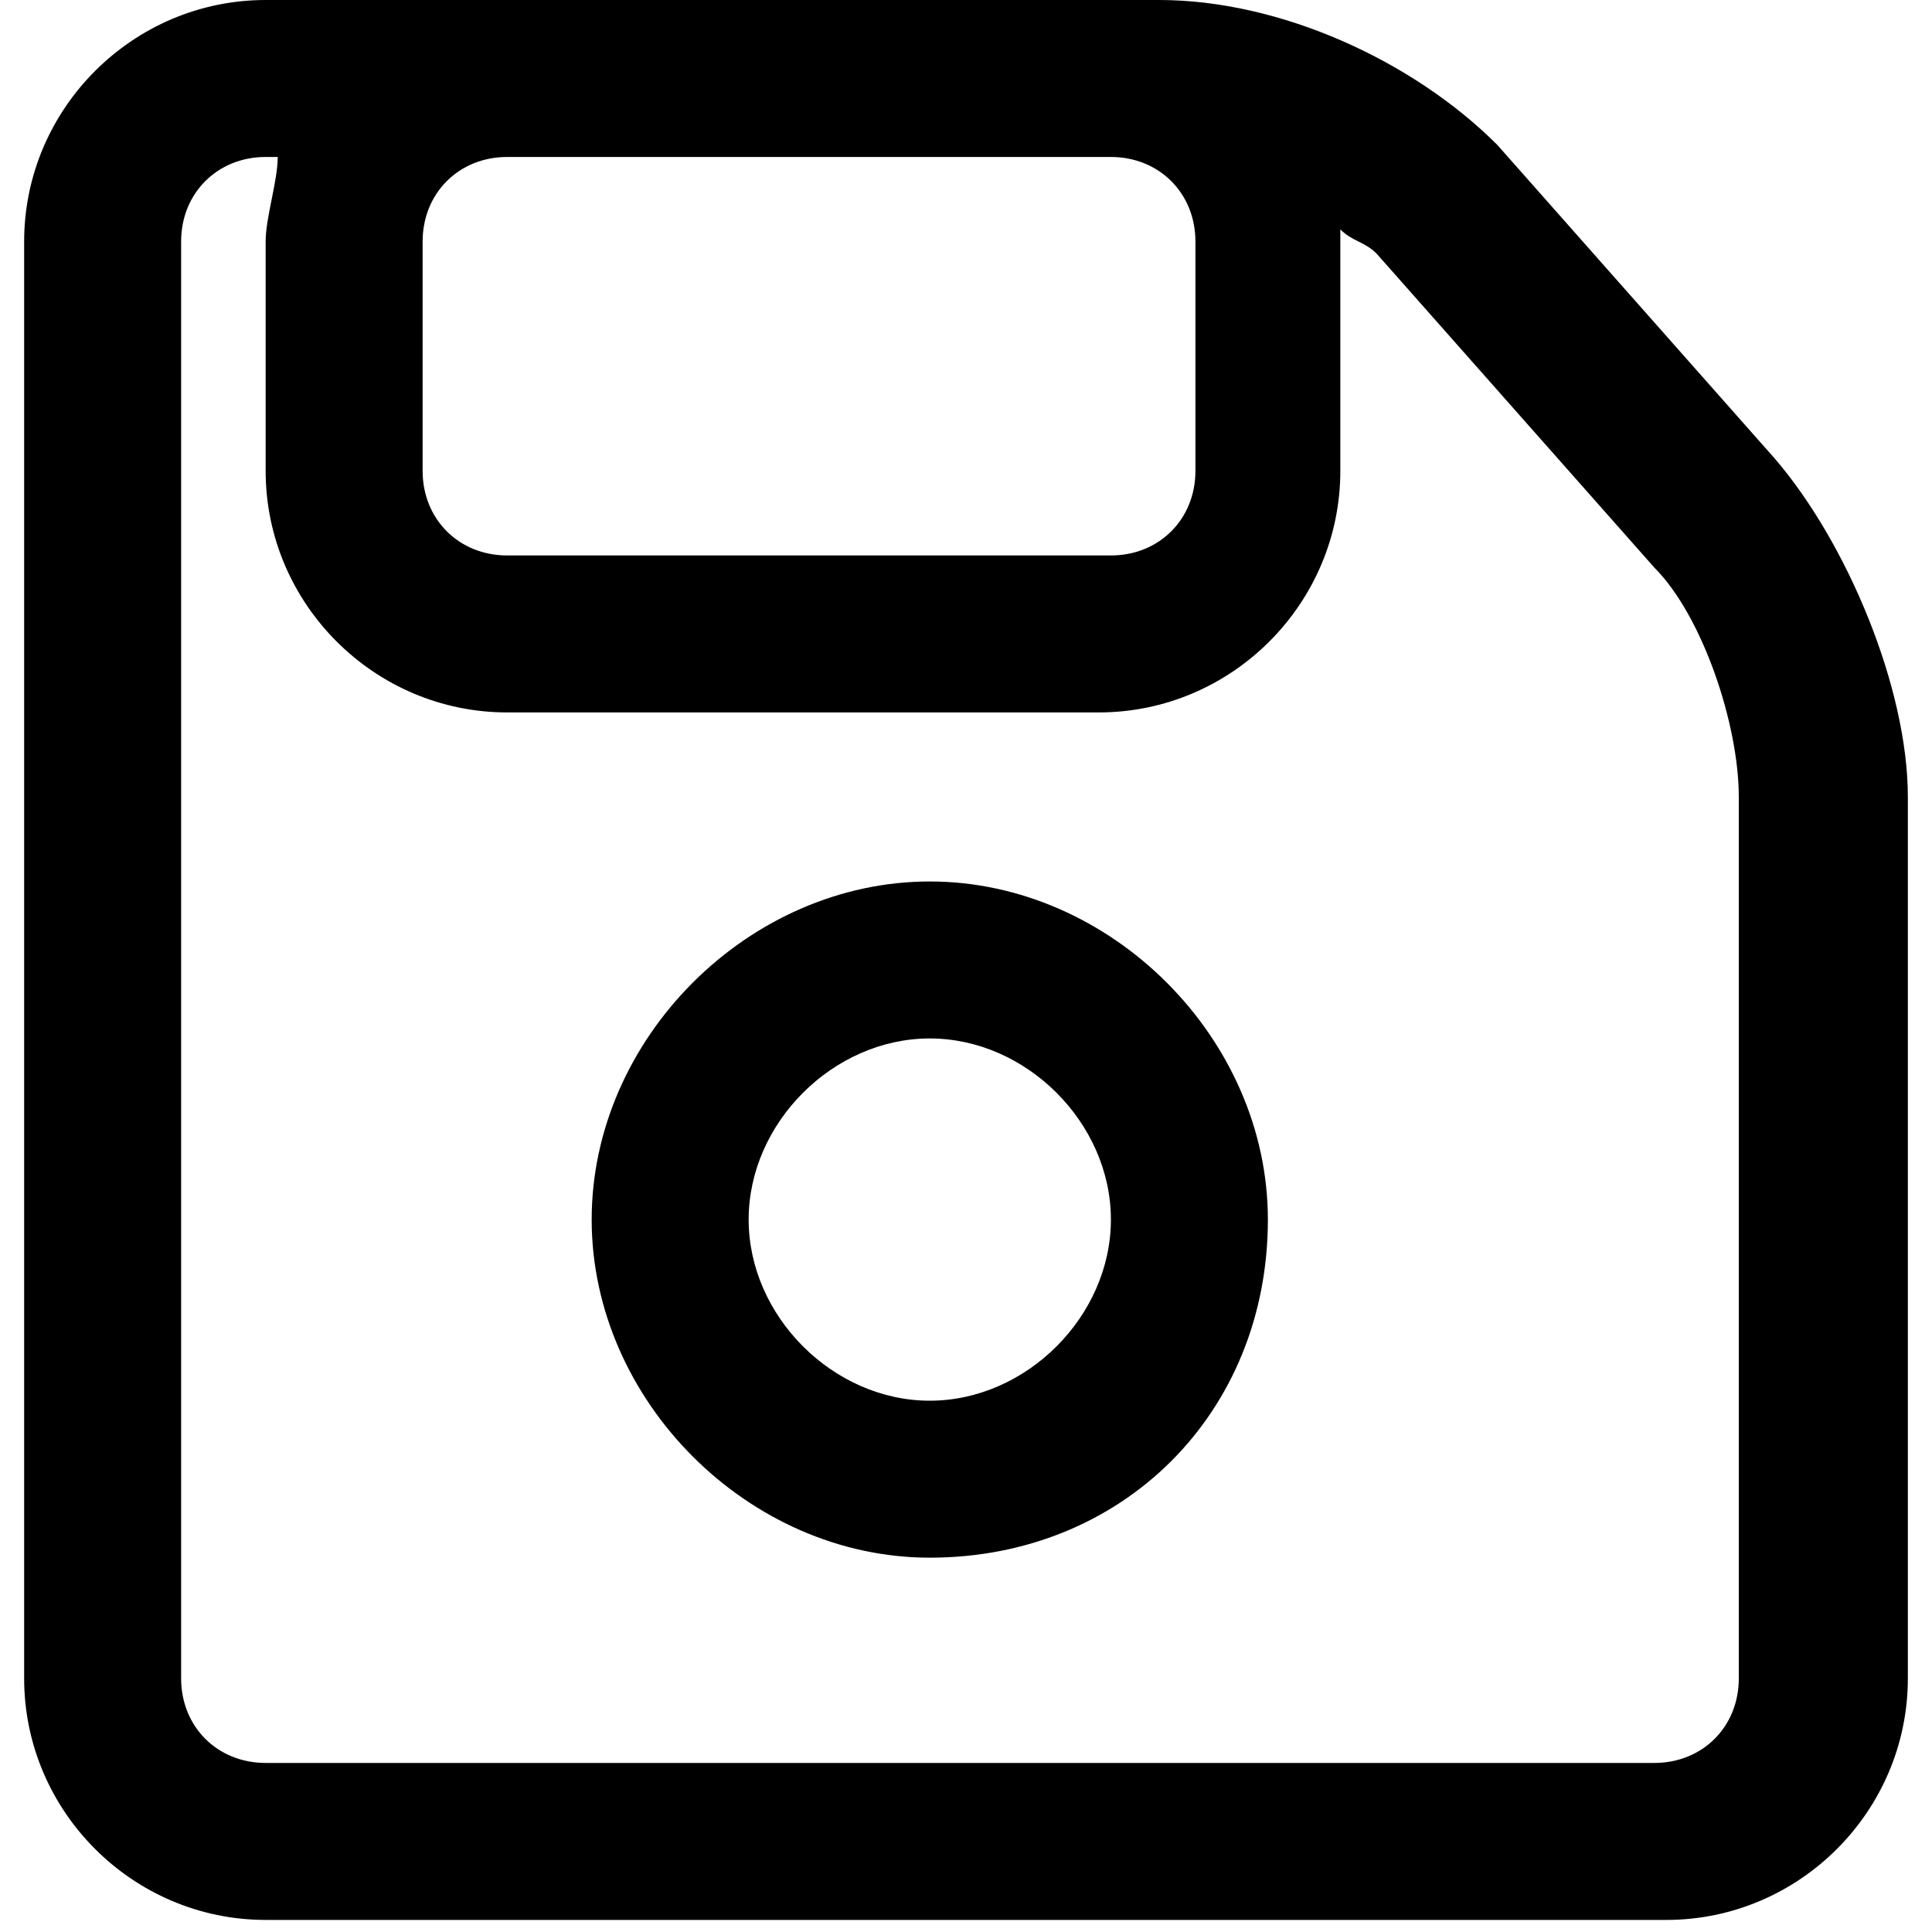
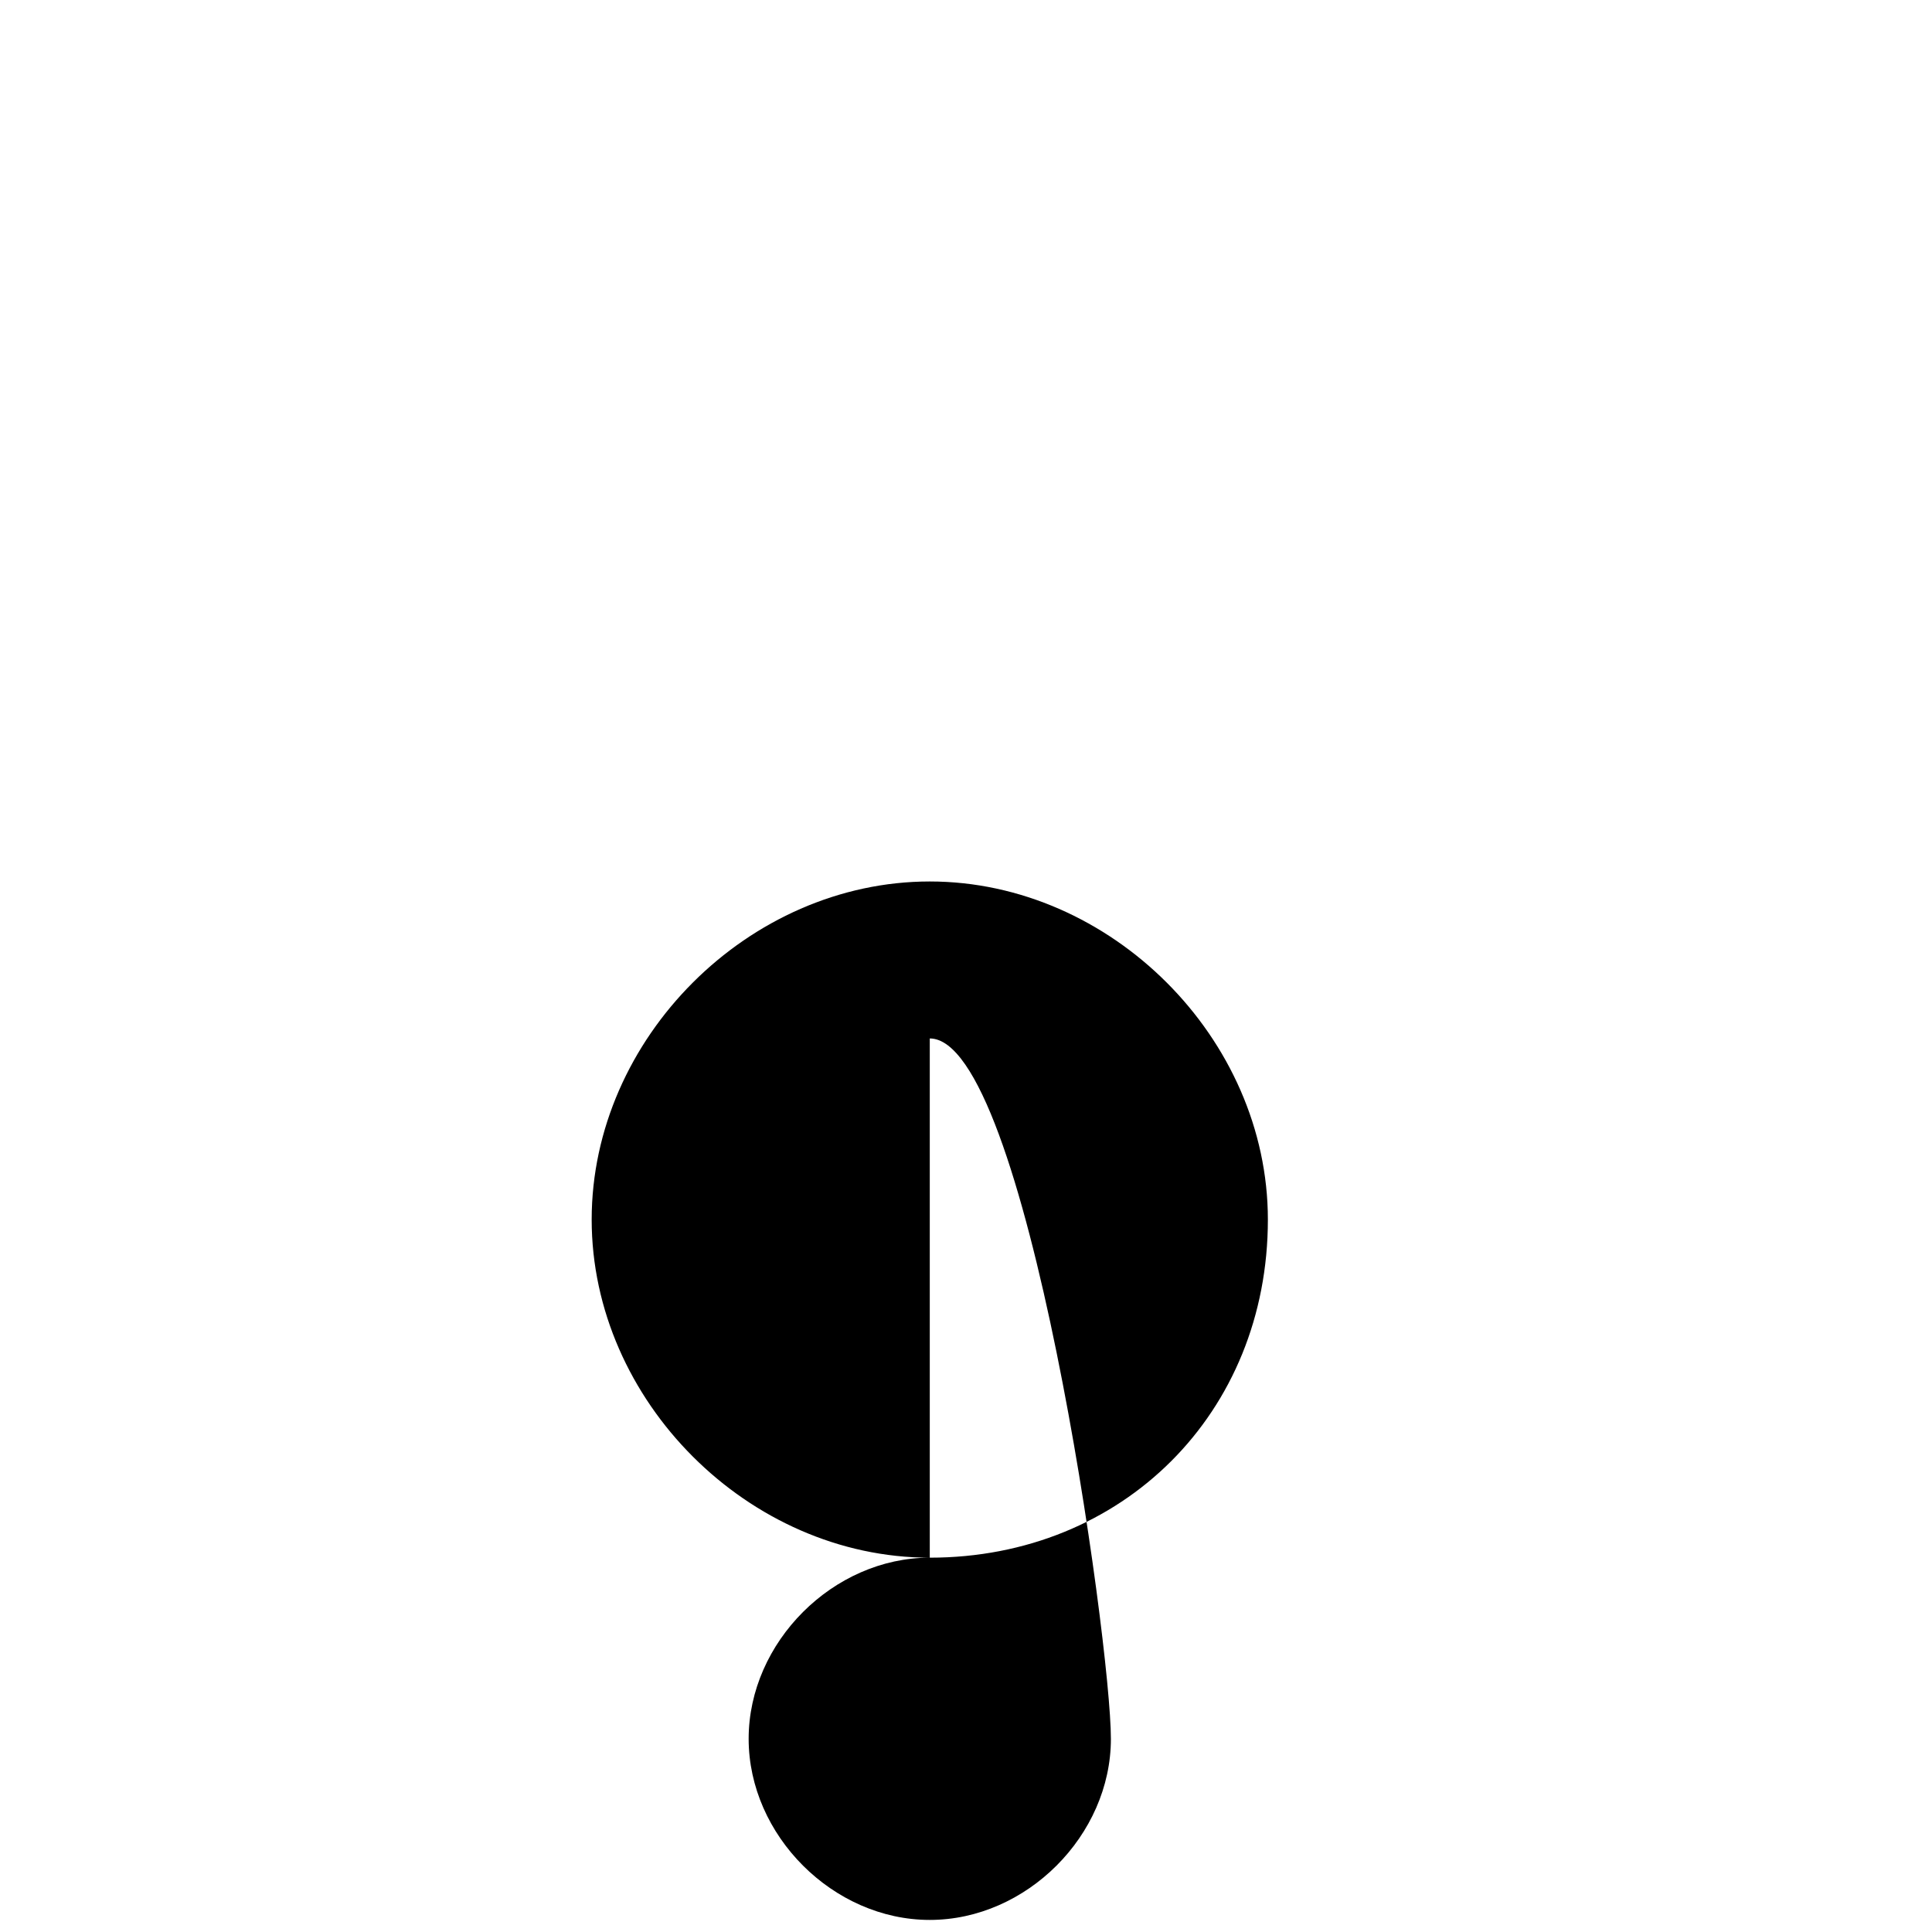
<svg xmlns="http://www.w3.org/2000/svg" version="1.1" id="Layer_1" x="0px" y="0px" viewBox="0 0 16 16" style="enable-background:new 0 0 16 16;" xml:space="preserve">
  <g>
-     <path d="M14.7,3.8l-2.3-2.6C11.7,0.5,10.6,0,9.6,0H2.2c-1.1,0-2,0.9-2,2v11.9c0,1.1,0.9,2,2,2h11.6c1.1,0,2-0.9,2-2V6.6   C15.8,5.7,15.3,4.5,14.7,3.8z M9.2,1.3c0.4,0,0.7,0.3,0.7,0.7v1.9c0,0.4-0.3,0.7-0.7,0.7H4.2c-0.4,0-0.7-0.3-0.7-0.7V2   c0-0.4,0.3-0.7,0.7-0.7H9.2z M14.4,13.9c0,0.4-0.3,0.7-0.7,0.7H2.2c-0.4,0-0.7-0.3-0.7-0.7V2c0-0.4,0.3-0.7,0.7-0.7h0.1   C2.3,1.5,2.2,1.8,2.2,2v1.9c0,1.1,0.9,2,2,2h4.9c1.1,0,2-0.9,2-2V2c0,0,0-0.1,0-0.1C11.2,2,11.3,2,11.4,2.1l2.3,2.6   c0.4,0.4,0.7,1.3,0.7,1.9V13.9z" />
-     <path d="M7.7,12.9c-1.5,0-2.8-1.3-2.8-2.8c0-1.5,1.3-2.8,2.8-2.8c1.5,0,2.8,1.3,2.8,2.8C10.5,11.7,9.3,12.9,7.7,12.9z M7.7,8.6   c-0.8,0-1.5,0.7-1.5,1.5s0.7,1.5,1.5,1.5s1.5-0.7,1.5-1.5S8.5,8.6,7.7,8.6z" />
+     <path d="M7.7,12.9c-1.5,0-2.8-1.3-2.8-2.8c0-1.5,1.3-2.8,2.8-2.8c1.5,0,2.8,1.3,2.8,2.8C10.5,11.7,9.3,12.9,7.7,12.9z c-0.8,0-1.5,0.7-1.5,1.5s0.7,1.5,1.5,1.5s1.5-0.7,1.5-1.5S8.5,8.6,7.7,8.6z" />
  </g>
</svg>